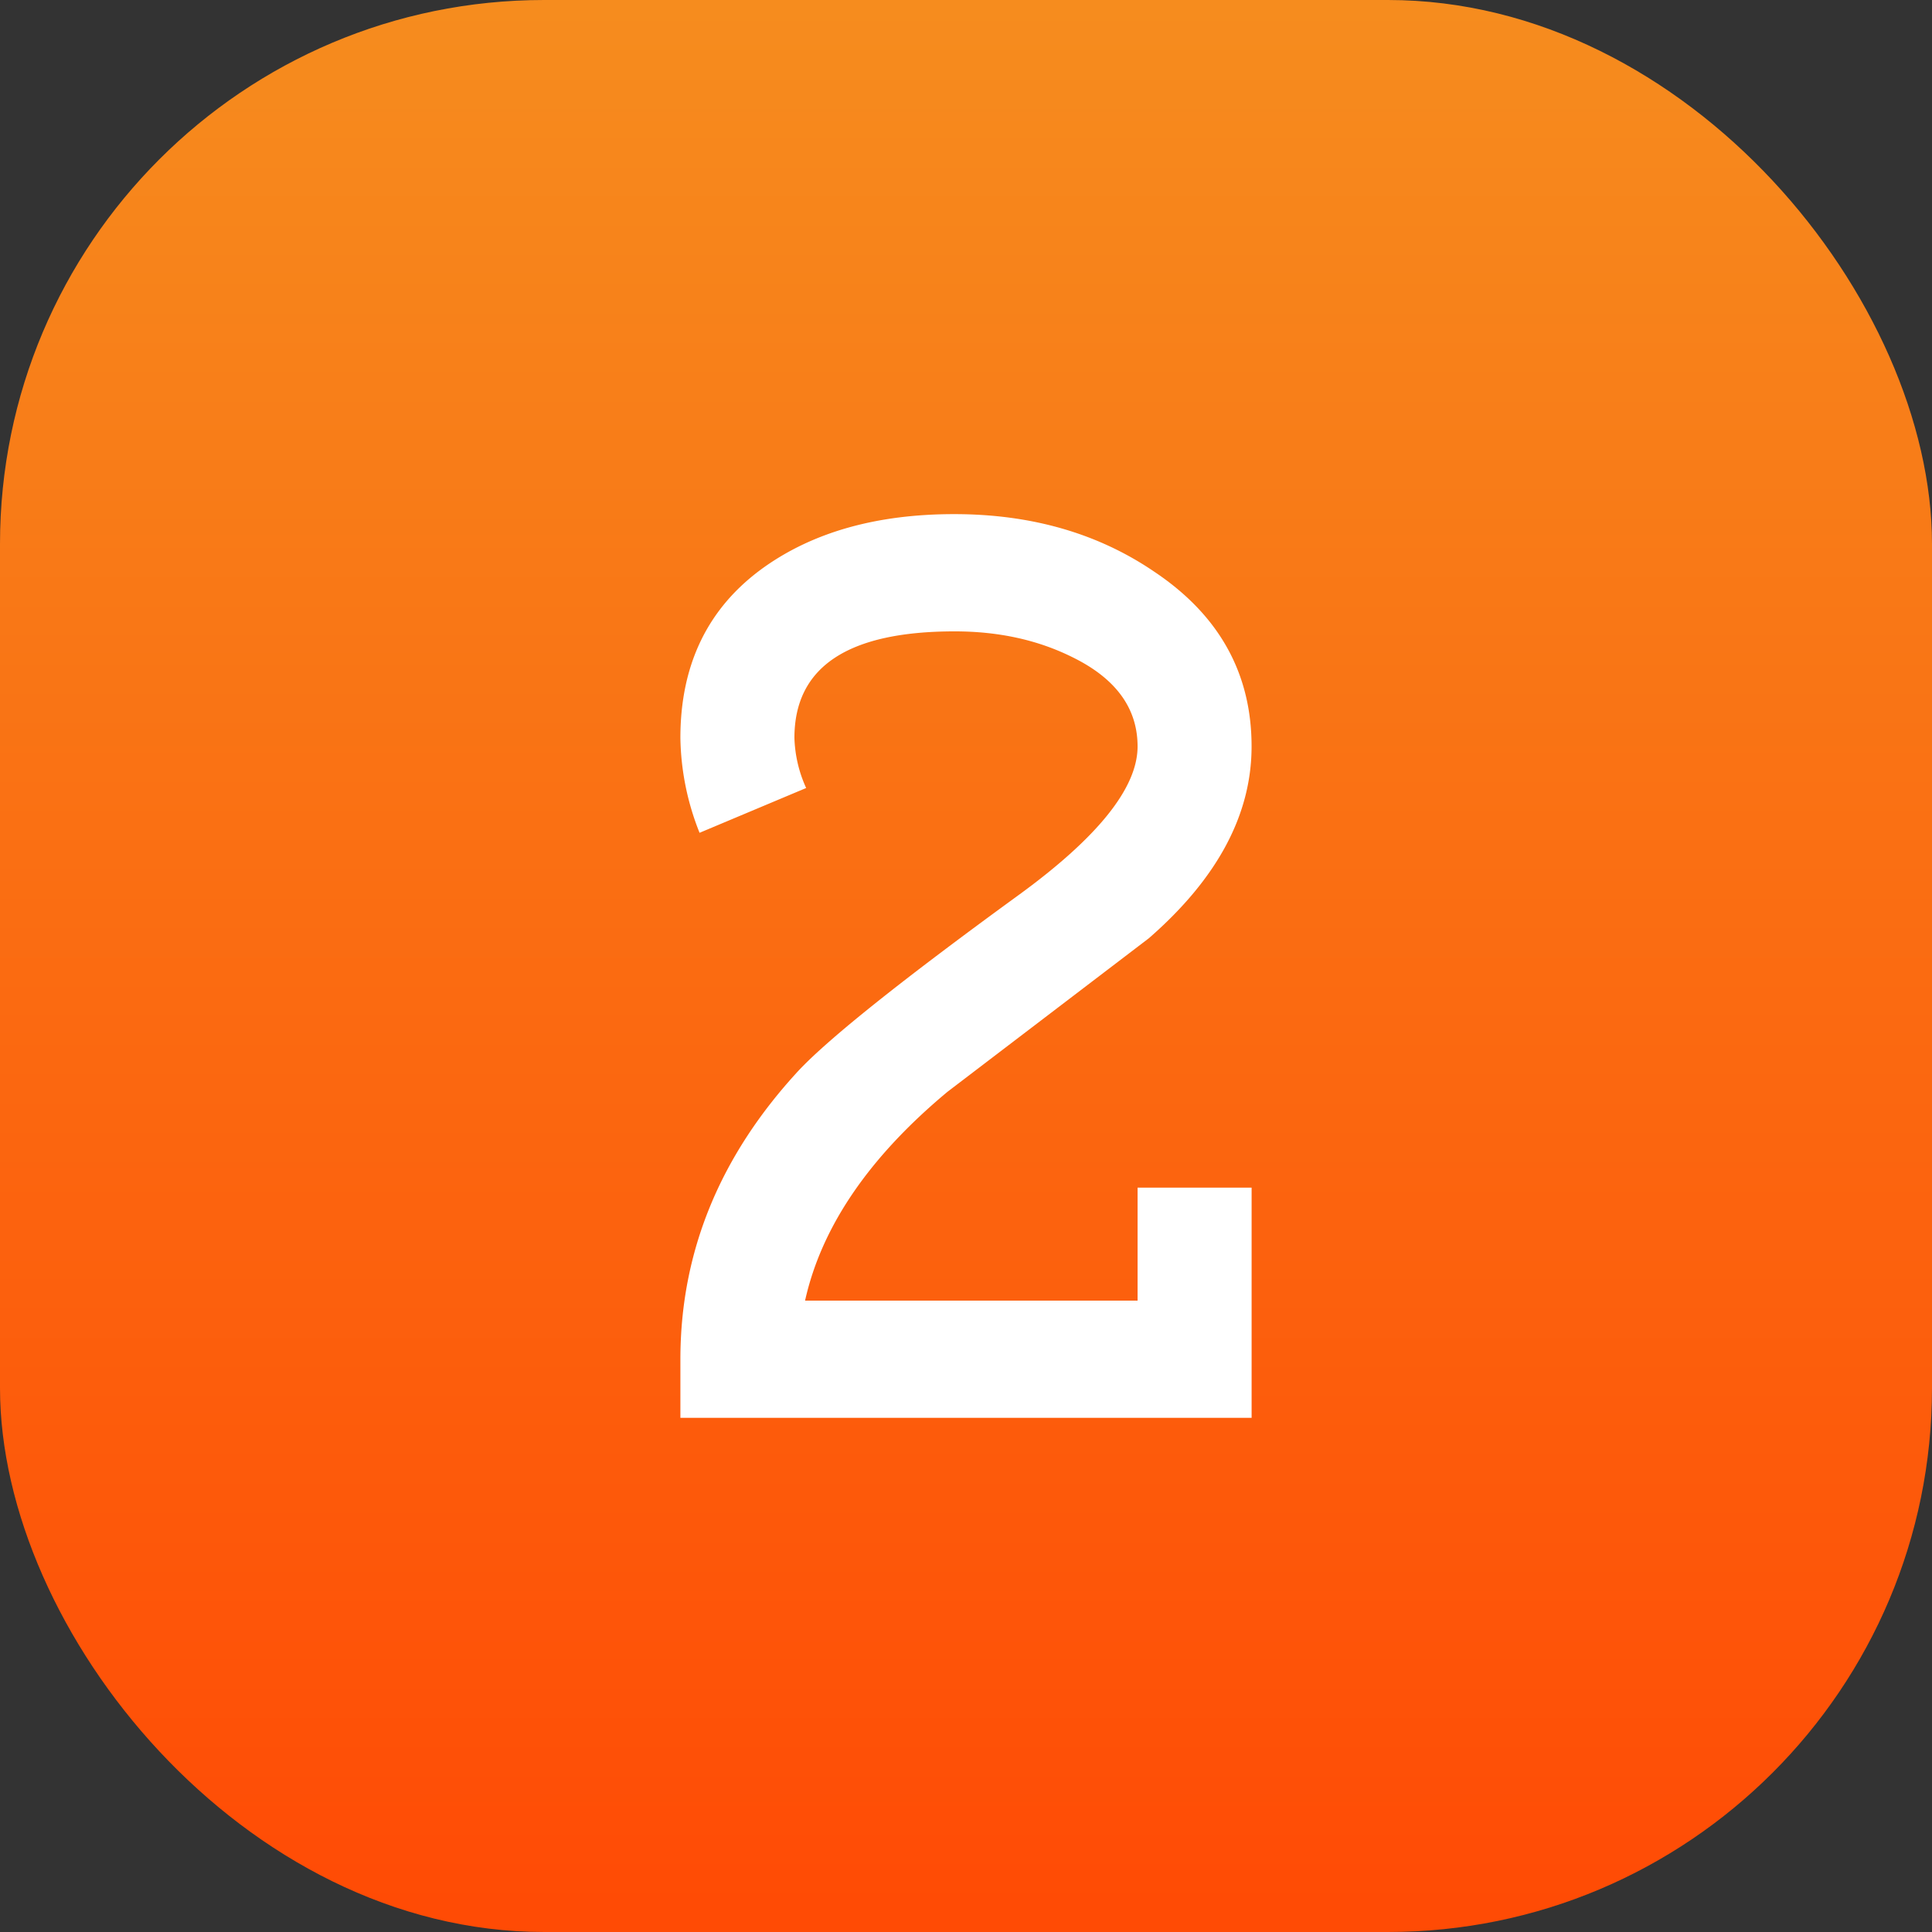
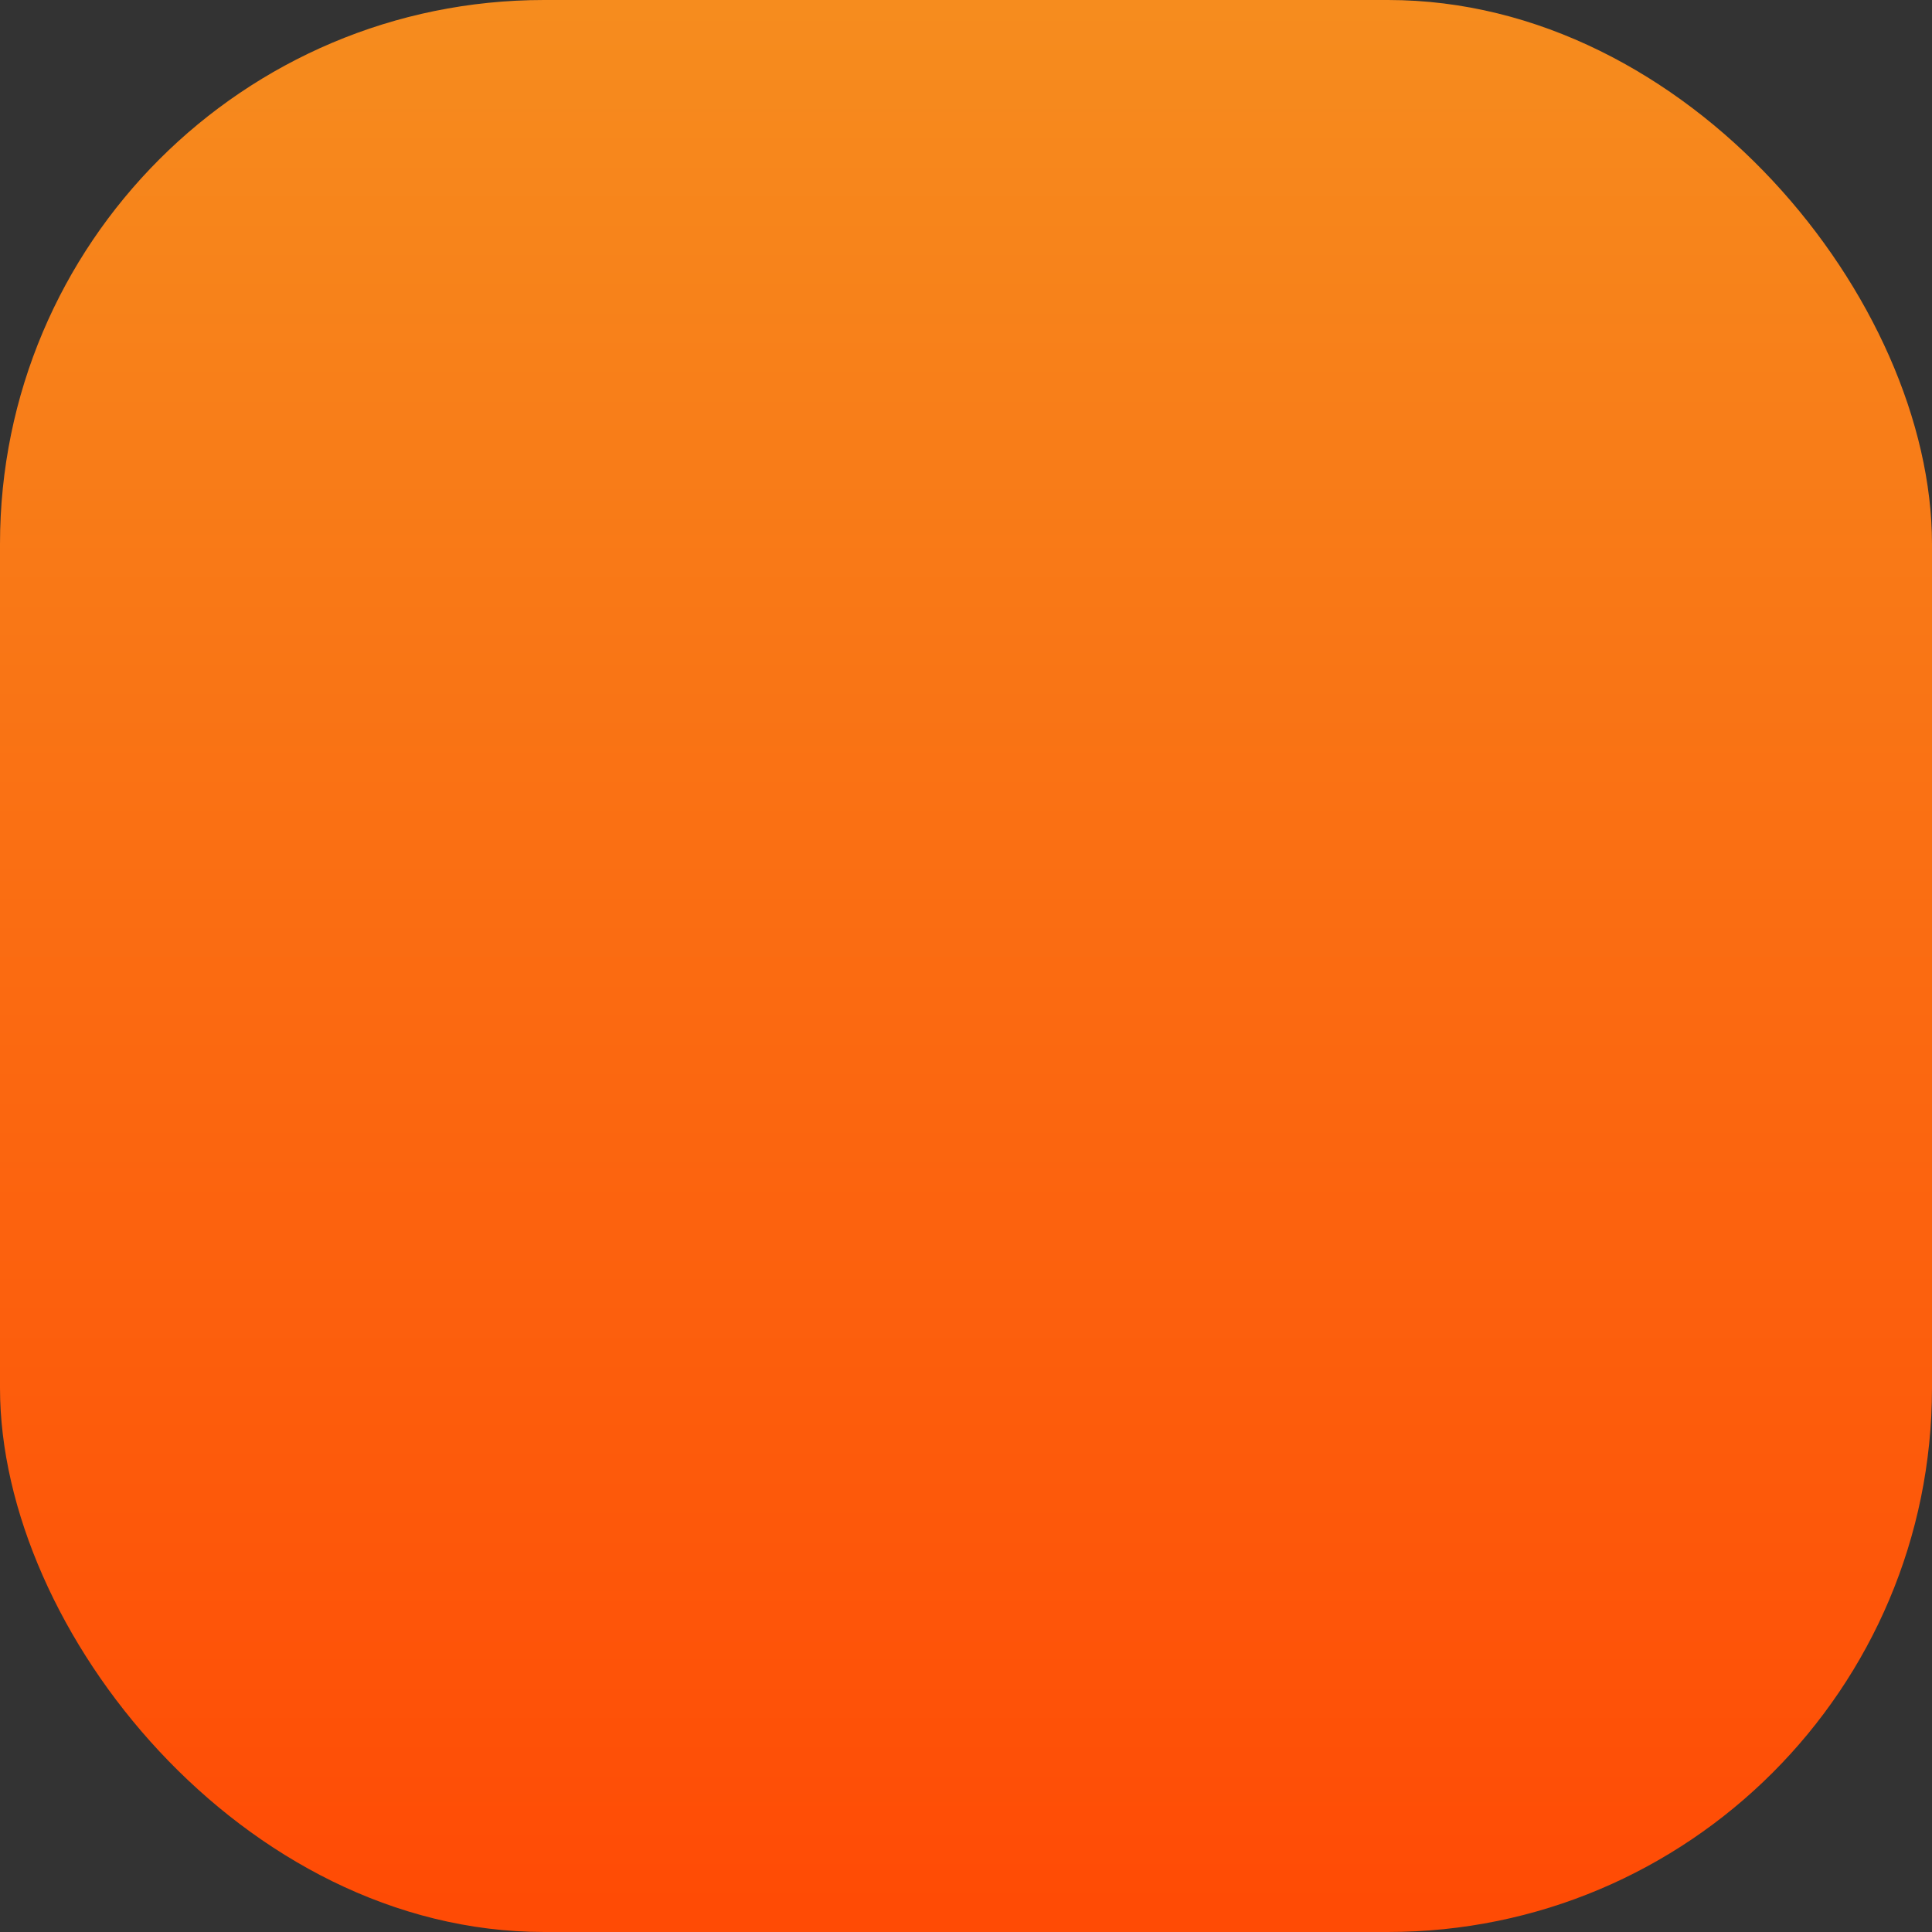
<svg xmlns="http://www.w3.org/2000/svg" viewBox="0 0 512 512">
  <rect x="0" y="0" width="512" height="512" fill="#333333" stroke="none" />
  <linearGradient id="linear-gradient" gradientUnits="userSpaceOnUse" x1="256" x2="256" y1="1.72" y2="505.67">
    <stop offset="0" stop-color="#f68c1e" />
    <stop offset="1" stop-color="#ff4b05" />
  </linearGradient>
  <g id="Layer_2" data-name="Layer 2">
    <g id="_03.number_2" data-name="03.number 2">
      <rect id="background" fill="url(#linear-gradient)" height="512" rx="144.17" width="512" />
-       <path d="m301.47 314.74h30.22v61h-151.38v-15.52q0-42.64 31.36-76.54 12.26-13 58.44-46.6 31.36-22.87 31.36-39.26 0-15.25-17.39-23.72-13.69-6.78-31.07-6.78-42.48 0-42.48 28.24a34.34 34.34 0 0 0 3.11 13.27l-28.25 11.87a70.35 70.35 0 0 1 -5.08-25.14q0-29.37 22.11-45.19 19.85-14.12 50.46-14.12t53 15.25q25.8 17.24 25.8 46.32 0 27.12-27.24 50.84l-53.34 40.67q-31.22 26-37.75 55.35h88.12z" fill="#fff" />
    </g>
  </g>
</svg>